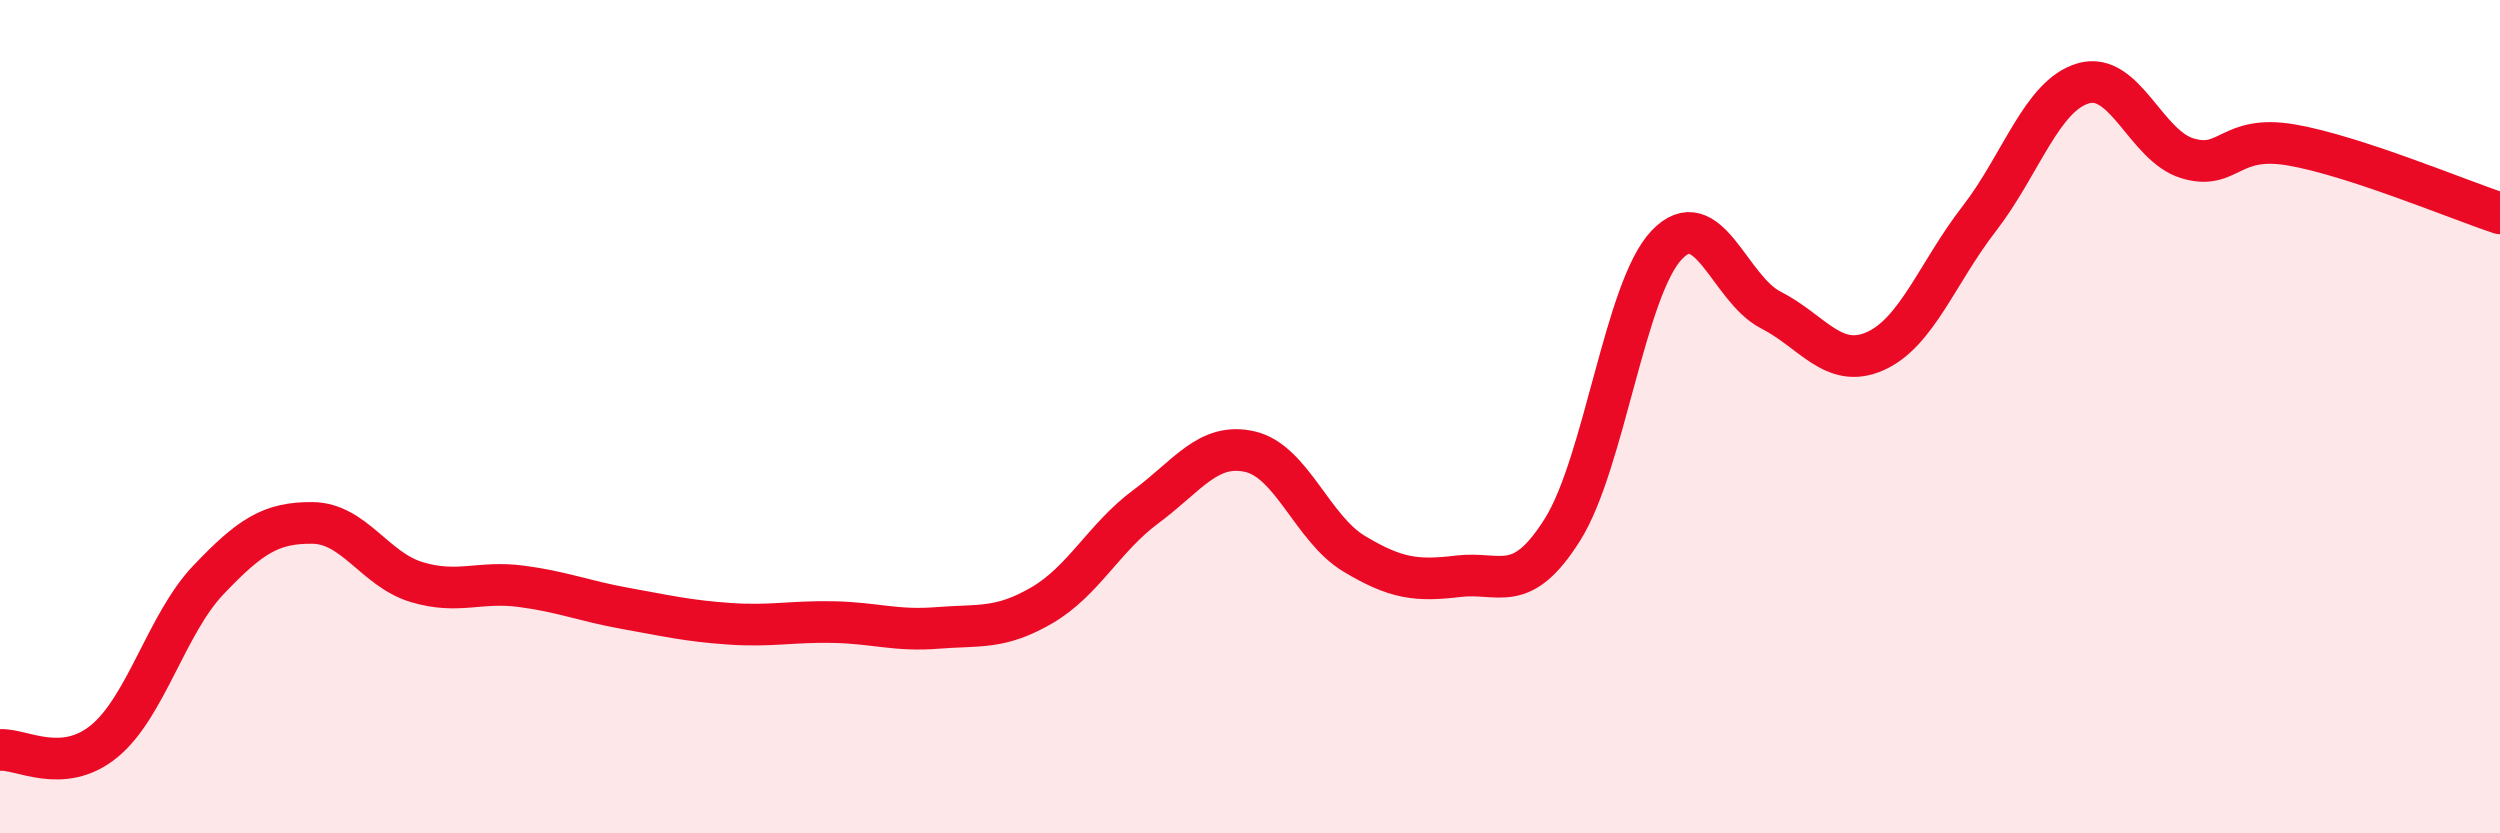
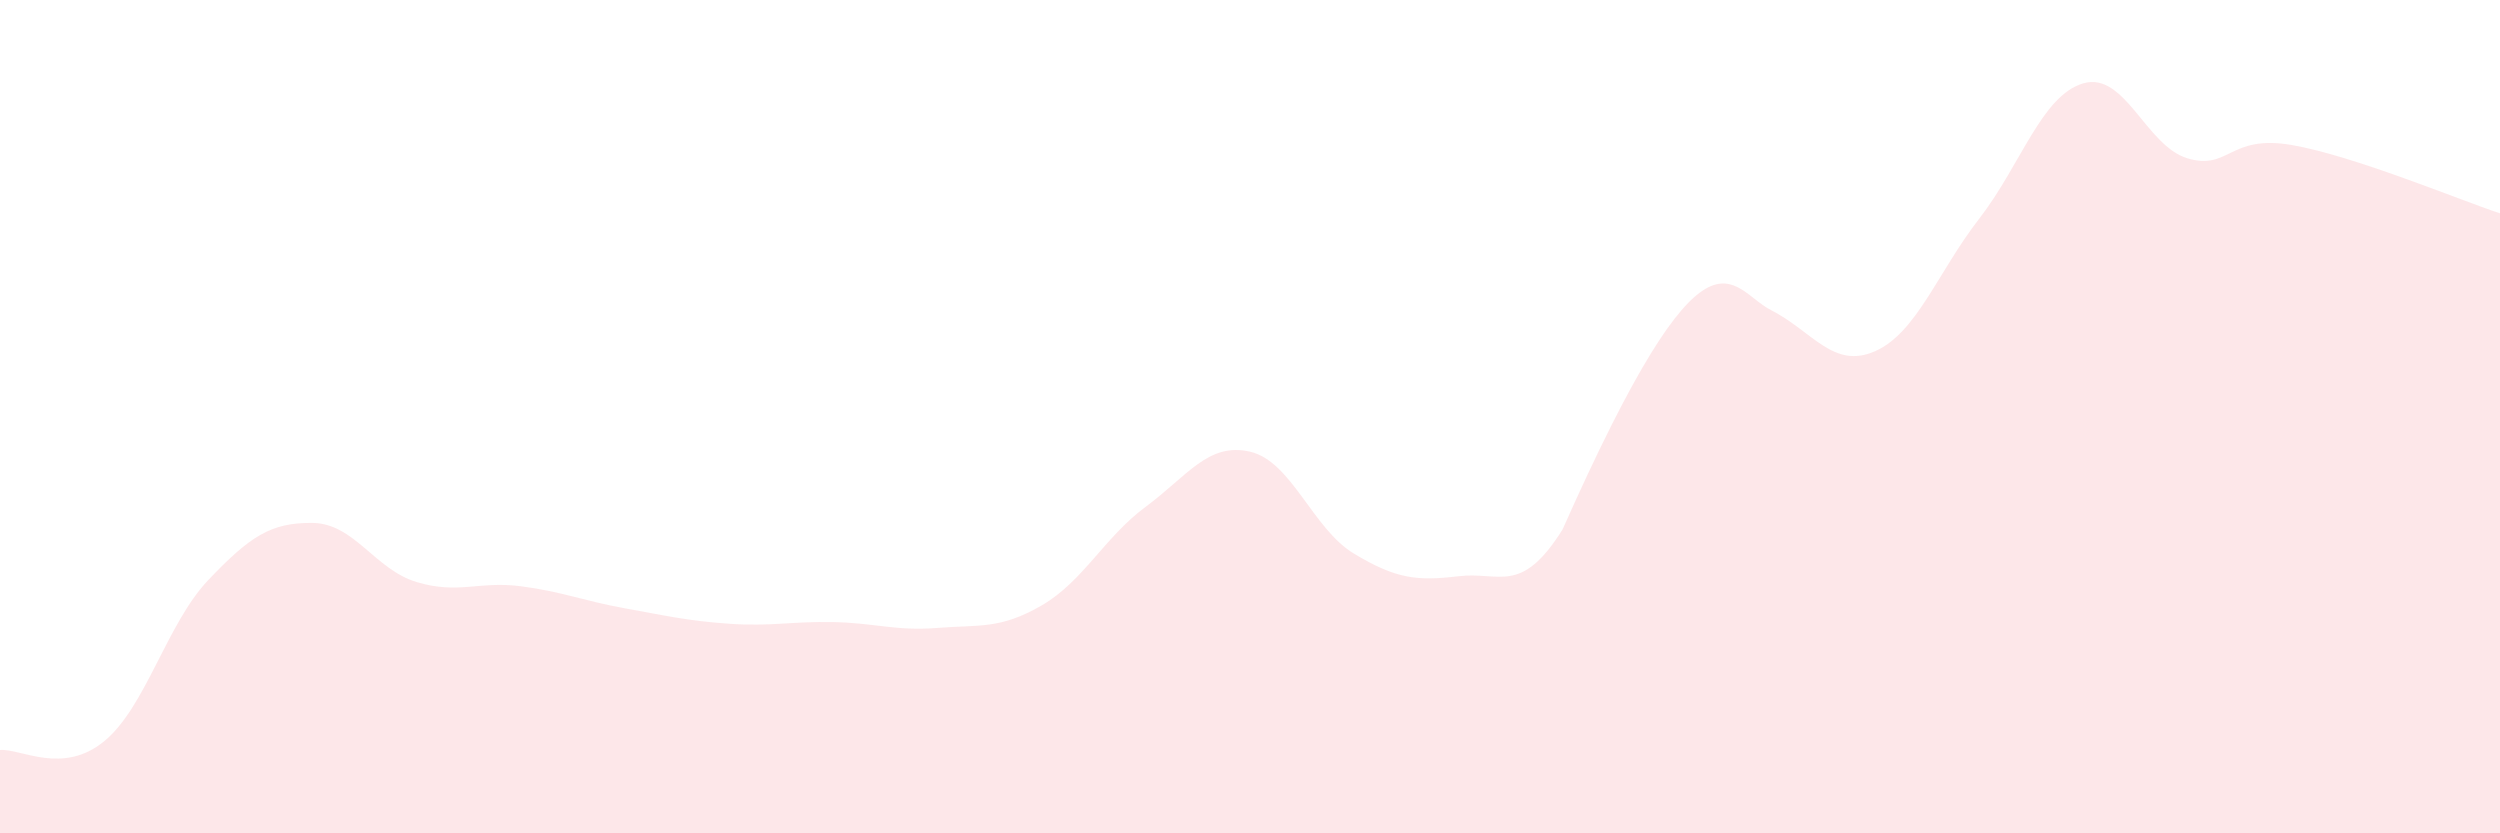
<svg xmlns="http://www.w3.org/2000/svg" width="60" height="20" viewBox="0 0 60 20">
-   <path d="M 0,18 C 0.5,17.96 1.5,18.61 2.5,17.79 C 3.5,16.97 4,14.97 5,13.92 C 6,12.87 6.5,12.54 7.5,12.55 C 8.5,12.56 9,13.67 10,13.97 C 11,14.27 11.5,13.94 12.5,14.07 C 13.5,14.2 14,14.42 15,14.6 C 16,14.78 16.5,14.9 17.5,14.97 C 18.5,15.04 19,14.91 20,14.93 C 21,14.95 21.5,15.15 22.5,15.07 C 23.5,14.99 24,15.11 25,14.53 C 26,13.95 26.5,12.9 27.5,12.16 C 28.5,11.42 29,10.61 30,10.84 C 31,11.07 31.5,12.69 32.5,13.29 C 33.5,13.89 34,13.95 35,13.83 C 36,13.71 36.5,14.3 37.5,12.71 C 38.5,11.12 39,6.93 40,5.88 C 41,4.83 41.5,6.93 42.5,7.44 C 43.5,7.95 44,8.87 45,8.43 C 46,7.99 46.5,6.54 47.5,5.25 C 48.5,3.96 49,2.29 50,2 C 51,1.71 51.5,3.5 52.5,3.8 C 53.5,4.1 53.5,3.22 55,3.48 C 56.5,3.74 59,4.79 60,5.12L60 20L0 20Z" fill="#EB0A25" opacity="0.1" stroke-linecap="round" stroke-linejoin="round" />
-   <path d="M 0,18 C 0.5,17.96 1.5,18.61 2.5,17.79 C 3.5,16.97 4,14.97 5,13.92 C 6,12.87 6.5,12.54 7.5,12.55 C 8.5,12.56 9,13.67 10,13.97 C 11,14.27 11.5,13.94 12.5,14.07 C 13.5,14.2 14,14.42 15,14.6 C 16,14.78 16.5,14.9 17.5,14.97 C 18.5,15.04 19,14.91 20,14.93 C 21,14.95 21.5,15.15 22.5,15.07 C 23.5,14.99 24,15.11 25,14.53 C 26,13.95 26.5,12.9 27.5,12.16 C 28.5,11.42 29,10.61 30,10.84 C 31,11.07 31.5,12.69 32.5,13.29 C 33.5,13.89 34,13.95 35,13.83 C 36,13.71 36.5,14.3 37.5,12.71 C 38.5,11.12 39,6.93 40,5.88 C 41,4.83 41.5,6.93 42.5,7.44 C 43.5,7.95 44,8.87 45,8.43 C 46,7.99 46.5,6.54 47.5,5.25 C 48.5,3.96 49,2.29 50,2 C 51,1.71 51.5,3.5 52.5,3.8 C 53.5,4.1 53.5,3.22 55,3.48 C 56.5,3.74 59,4.79 60,5.12" stroke="#EB0A25" stroke-width="1" fill="none" stroke-linecap="round" stroke-linejoin="round" />
+   <path d="M 0,18 C 0.5,17.96 1.5,18.61 2.5,17.79 C 3.5,16.97 4,14.97 5,13.92 C 6,12.87 6.5,12.54 7.5,12.55 C 8.5,12.56 9,13.67 10,13.97 C 11,14.27 11.5,13.94 12.5,14.07 C 13.5,14.2 14,14.42 15,14.6 C 16,14.78 16.5,14.9 17.5,14.97 C 18.5,15.04 19,14.91 20,14.93 C 21,14.95 21.5,15.15 22.5,15.07 C 23.5,14.99 24,15.11 25,14.53 C 26,13.95 26.5,12.9 27.5,12.16 C 28.5,11.42 29,10.61 30,10.84 C 31,11.07 31.5,12.69 32.5,13.29 C 33.5,13.89 34,13.95 35,13.83 C 36,13.71 36.5,14.3 37.5,12.71 C 41,4.83 41.5,6.93 42.5,7.44 C 43.5,7.95 44,8.87 45,8.43 C 46,7.99 46.5,6.54 47.5,5.25 C 48.5,3.96 49,2.29 50,2 C 51,1.71 51.5,3.5 52.5,3.8 C 53.5,4.1 53.5,3.22 55,3.48 C 56.5,3.74 59,4.79 60,5.12L60 20L0 20Z" fill="#EB0A25" opacity="0.1" stroke-linecap="round" stroke-linejoin="round" />
</svg>